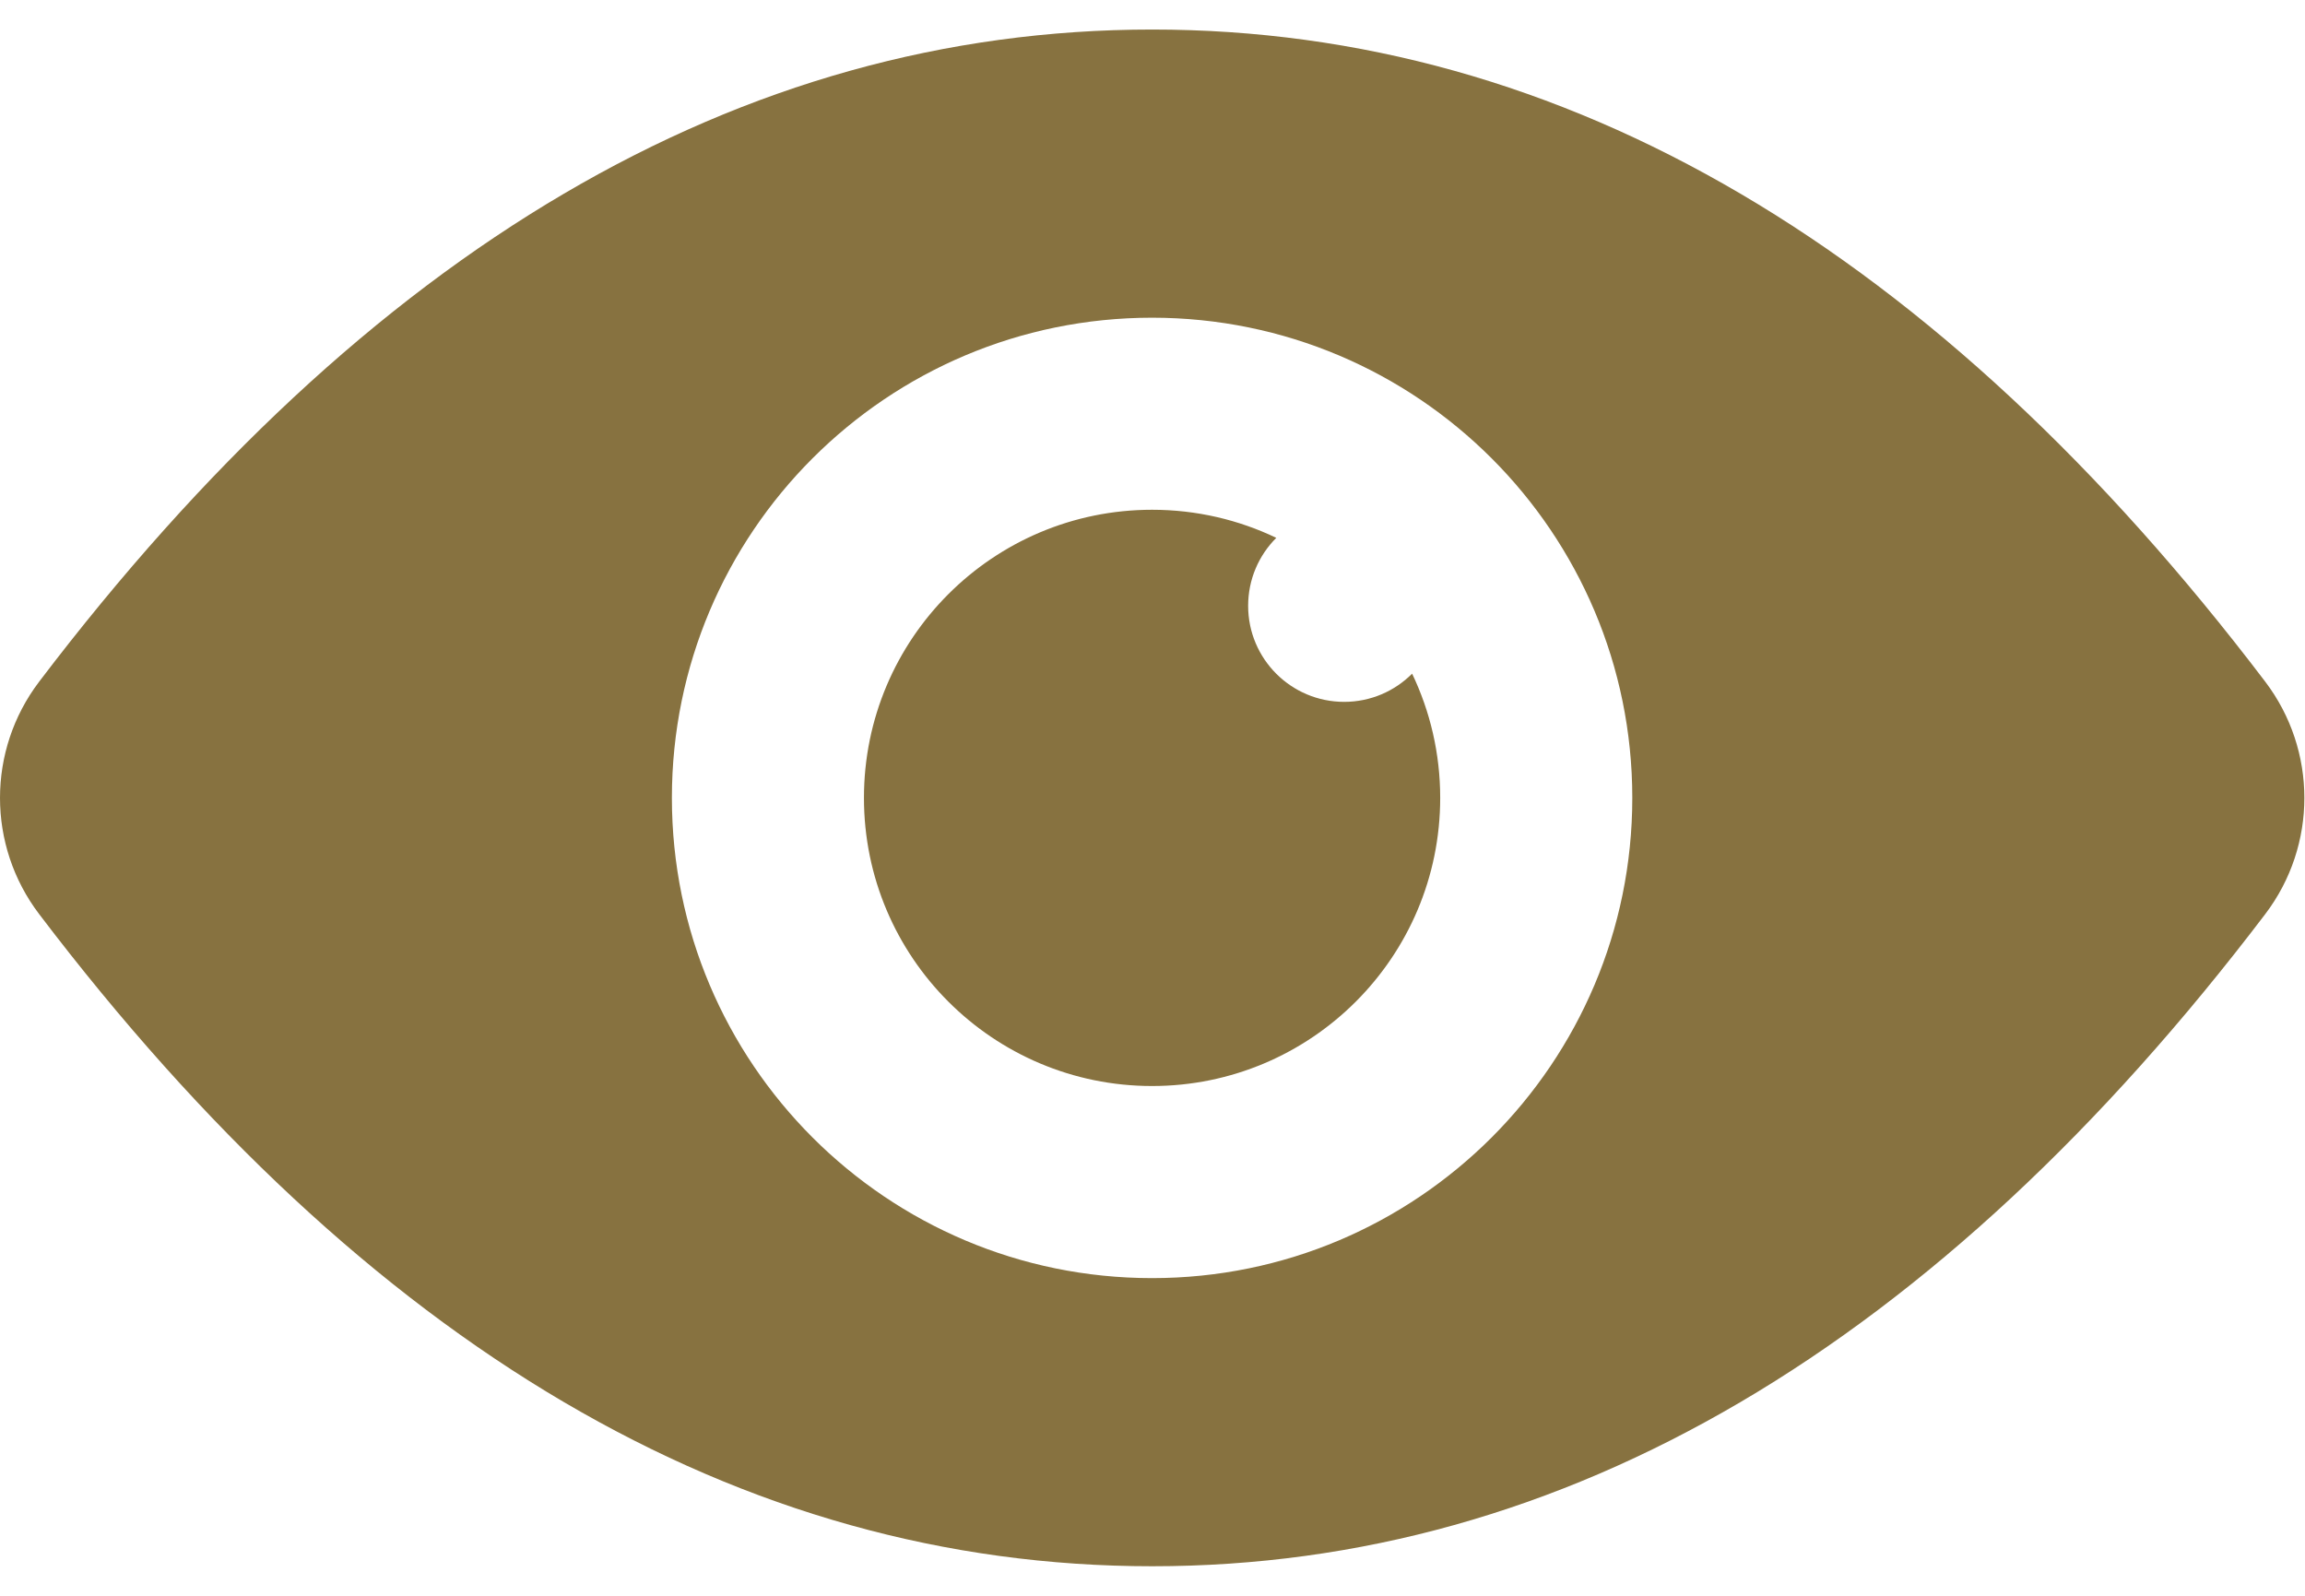
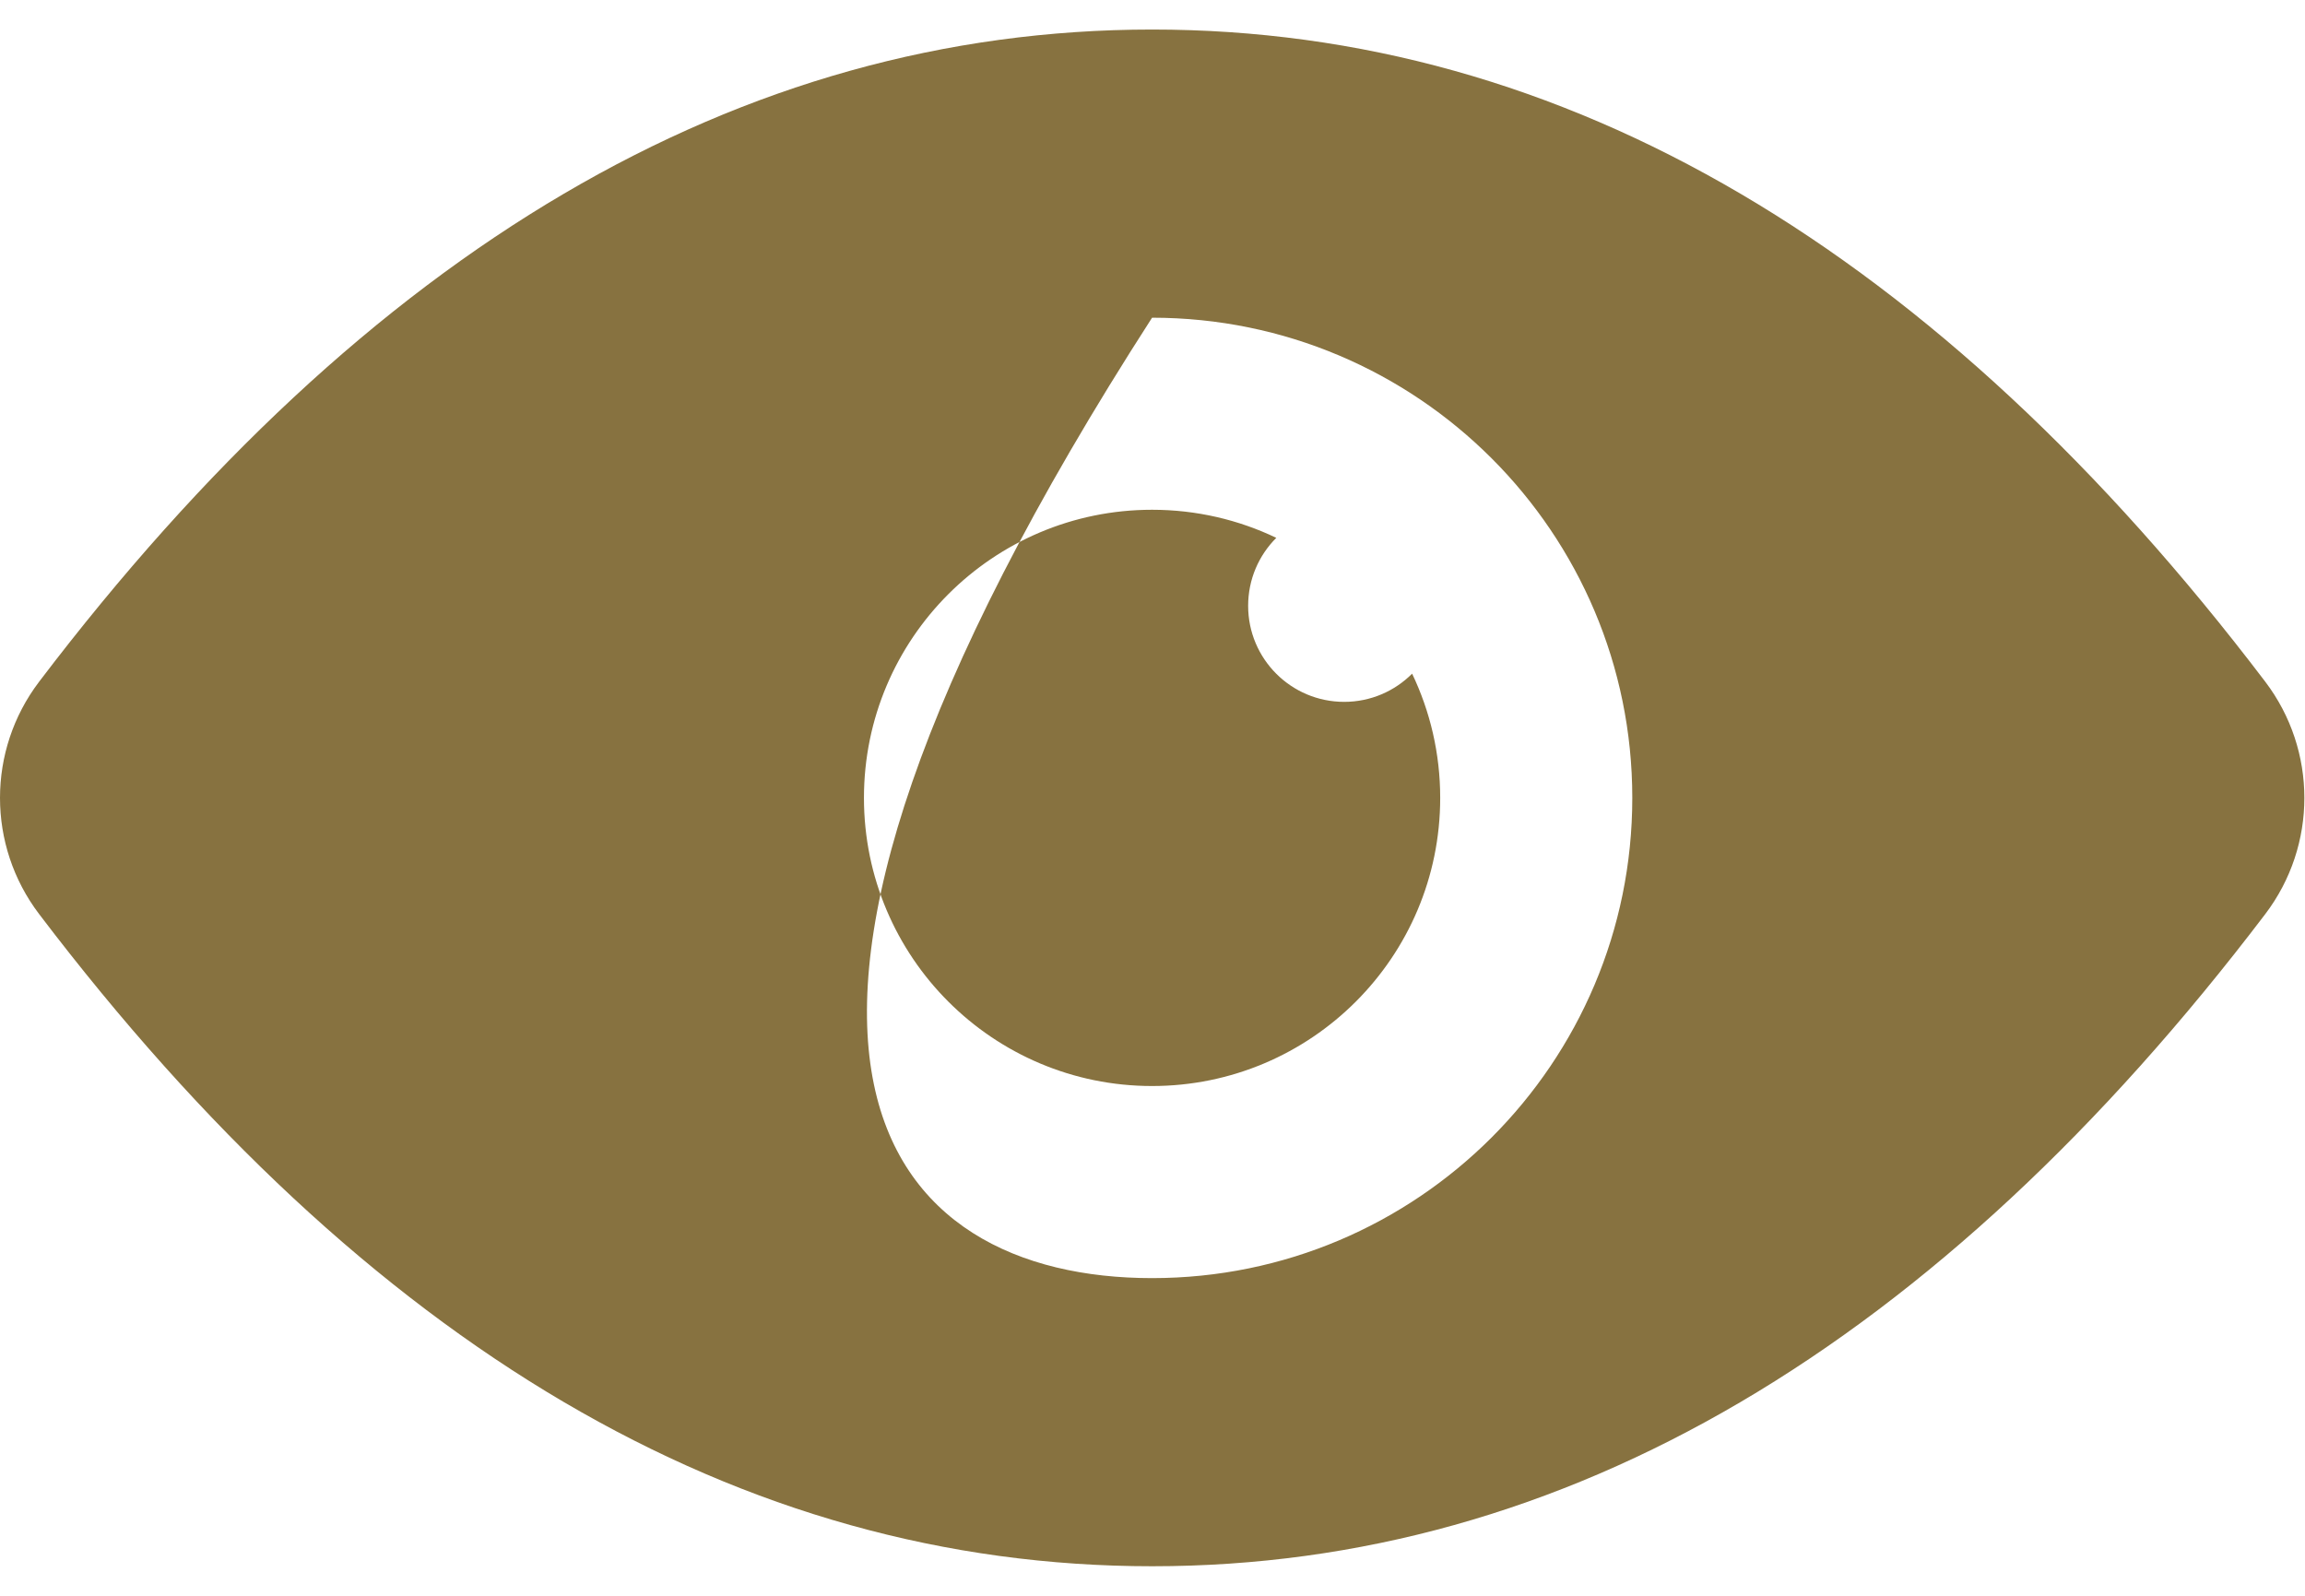
<svg xmlns="http://www.w3.org/2000/svg" width="65" height="45" viewBox="0 0 65 45" fill="none">
-   <path fill-rule="evenodd" clip-rule="evenodd" d="M35.991 15.167C35.5 15.657 35.197 16.335 35.197 17.084C35.197 18.579 36.409 19.792 37.905 19.792C38.654 19.792 39.331 19.488 39.821 18.997C40.329 20.058 40.613 21.246 40.613 22.5C40.613 26.988 36.975 30.625 32.488 30.625C28.001 30.625 24.363 26.988 24.363 22.5C24.363 18.013 28.001 14.375 32.488 14.375C33.743 14.375 34.931 14.659 35.991 15.167ZM32.491 44.167C20.847 44.167 10.353 37.949 1.104 25.777C-0.368 23.84 -0.368 21.16 1.104 19.223C10.353 7.051 20.847 0.833 32.491 0.833C44.135 0.833 54.629 7.051 63.879 19.223C65.35 21.16 65.35 23.841 63.879 25.777C54.629 37.949 44.135 44.167 32.491 44.167ZM32.488 36.042C39.967 36.042 46.03 29.979 46.03 22.5C46.03 15.021 39.967 8.959 32.488 8.959C25.009 8.959 18.947 15.021 18.947 22.5C18.947 29.979 25.009 36.042 32.488 36.042Z" fill="#877240" />
+   <path fill-rule="evenodd" clip-rule="evenodd" d="M35.991 15.167C35.5 15.657 35.197 16.335 35.197 17.084C35.197 18.579 36.409 19.792 37.905 19.792C38.654 19.792 39.331 19.488 39.821 18.997C40.329 20.058 40.613 21.246 40.613 22.5C40.613 26.988 36.975 30.625 32.488 30.625C28.001 30.625 24.363 26.988 24.363 22.5C24.363 18.013 28.001 14.375 32.488 14.375C33.743 14.375 34.931 14.659 35.991 15.167ZM32.491 44.167C20.847 44.167 10.353 37.949 1.104 25.777C-0.368 23.84 -0.368 21.16 1.104 19.223C10.353 7.051 20.847 0.833 32.491 0.833C44.135 0.833 54.629 7.051 63.879 19.223C65.35 21.16 65.35 23.841 63.879 25.777C54.629 37.949 44.135 44.167 32.491 44.167ZM32.488 36.042C39.967 36.042 46.03 29.979 46.03 22.5C46.03 15.021 39.967 8.959 32.488 8.959C18.947 29.979 25.009 36.042 32.488 36.042Z" fill="#877240" />
</svg>